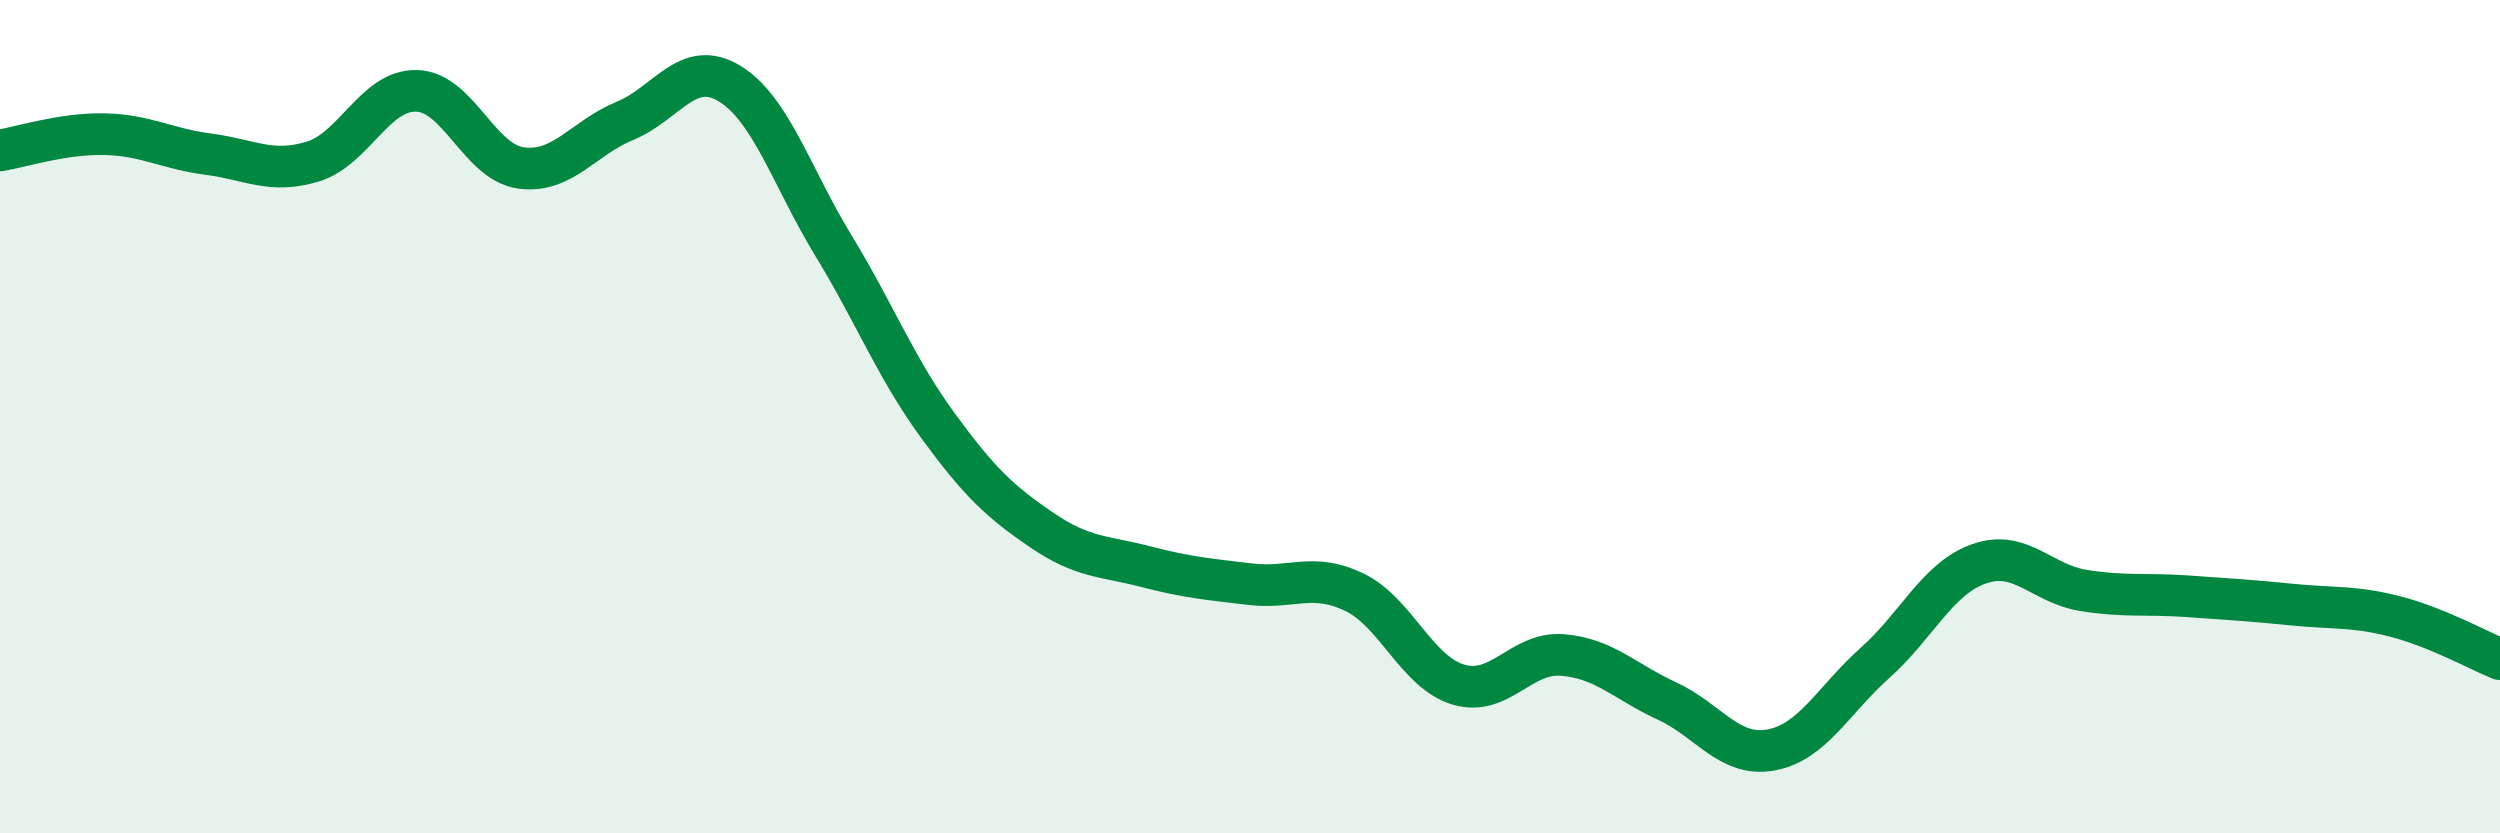
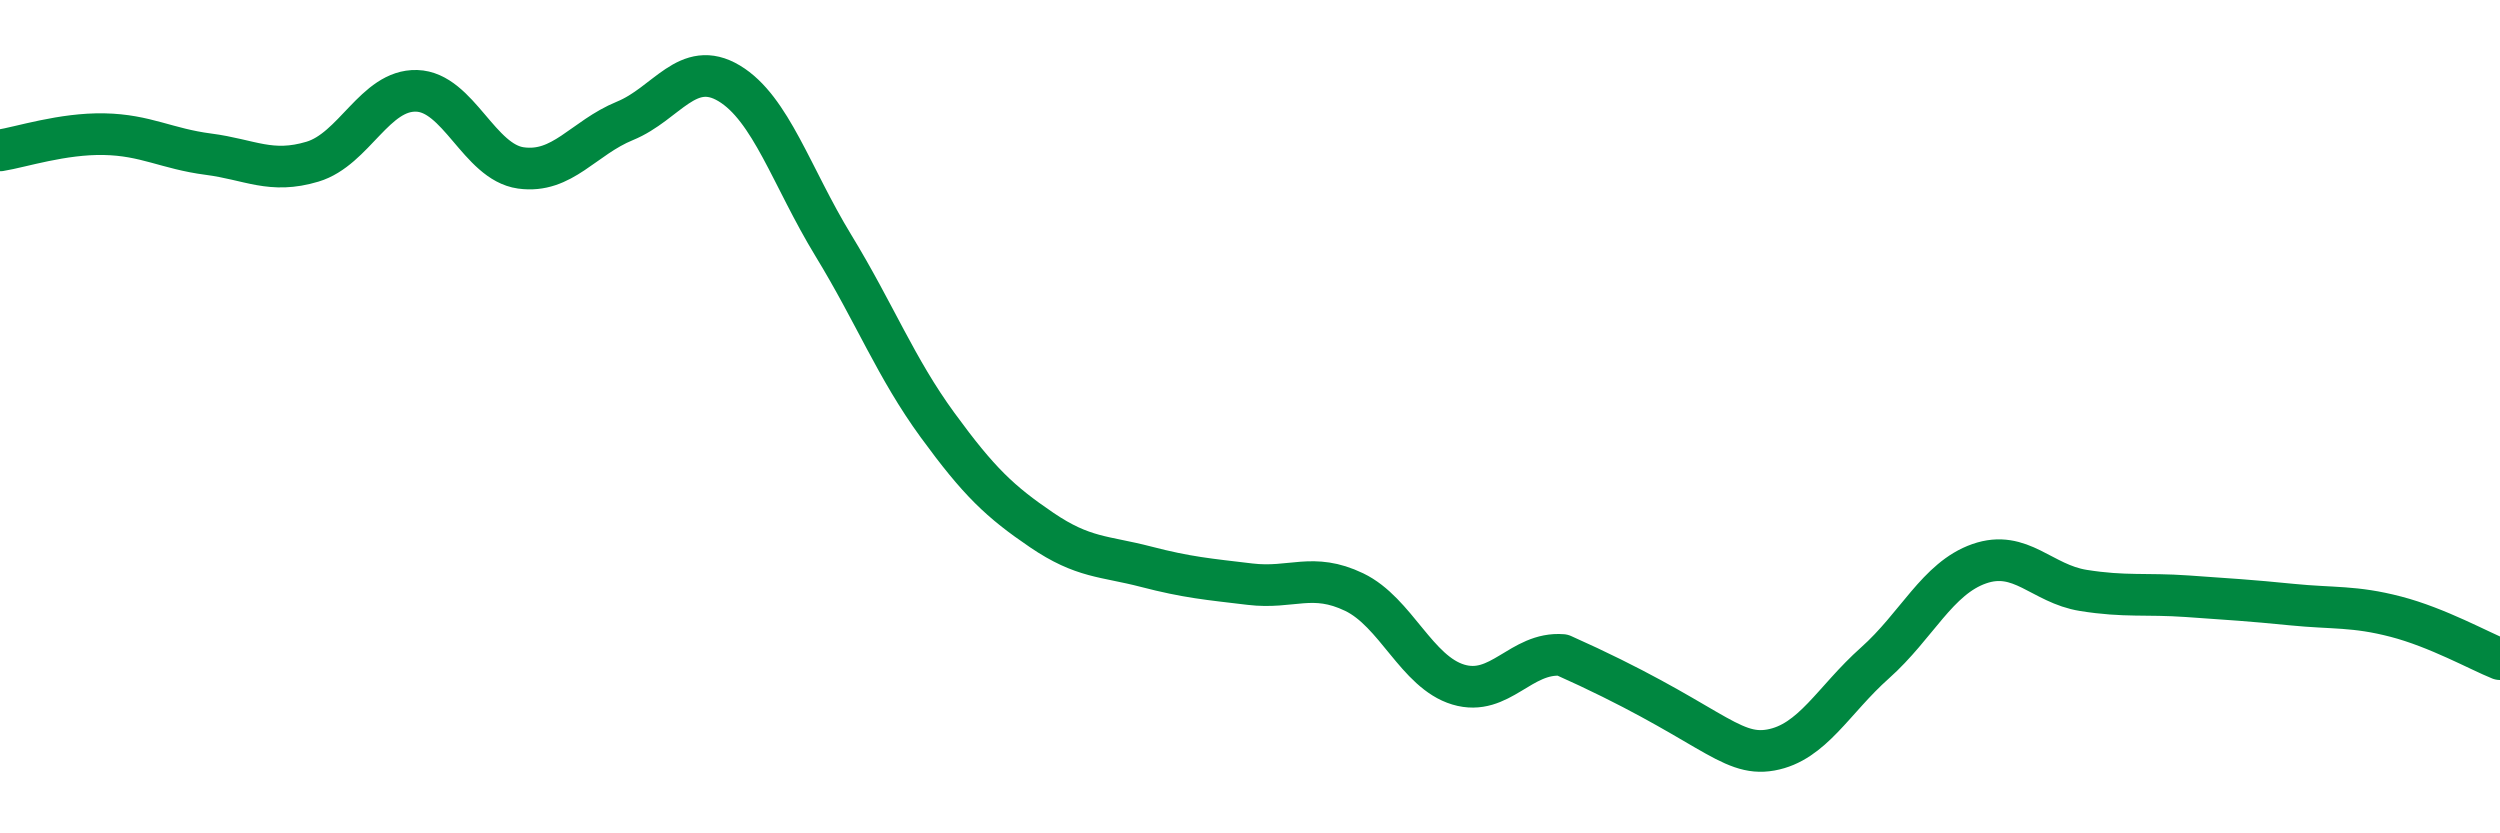
<svg xmlns="http://www.w3.org/2000/svg" width="60" height="20" viewBox="0 0 60 20">
-   <path d="M 0,3.61 C 0.5,3.53 1.5,3.2 2.5,3.22 C 3.5,3.24 4,3.57 5,3.7 C 6,3.83 6.5,4.18 7.5,3.88 C 8.5,3.58 9,2.15 10,2.18 C 11,2.21 11.5,3.89 12.5,4.03 C 13.5,4.17 14,3.31 15,2.9 C 16,2.49 16.5,1.4 17.5,2 C 18.5,2.6 19,4.25 20,5.89 C 21,7.53 21.5,8.83 22.5,10.2 C 23.5,11.57 24,12.04 25,12.72 C 26,13.4 26.5,13.34 27.5,13.6 C 28.5,13.86 29,13.9 30,14.02 C 31,14.14 31.5,13.73 32.5,14.21 C 33.5,14.69 34,16.13 35,16.43 C 36,16.73 36.5,15.64 37.5,15.72 C 38.5,15.8 39,16.36 40,16.82 C 41,17.28 41.5,18.18 42.5,18 C 43.5,17.82 44,16.8 45,15.91 C 46,15.02 46.5,13.88 47.5,13.53 C 48.5,13.18 49,14.01 50,14.17 C 51,14.33 51.5,14.24 52.5,14.31 C 53.5,14.38 54,14.41 55,14.51 C 56,14.61 56.5,14.54 57.5,14.8 C 58.5,15.06 59.5,15.62 60,15.82L60 20L0 20Z" fill="#008740" opacity="0.1" stroke-linecap="round" stroke-linejoin="round" />
-   <path d="M 0,3.61 C 0.5,3.53 1.5,3.2 2.5,3.22 C 3.5,3.24 4,3.57 5,3.7 C 6,3.83 6.5,4.18 7.5,3.88 C 8.5,3.58 9,2.15 10,2.18 C 11,2.21 11.5,3.89 12.5,4.03 C 13.5,4.17 14,3.31 15,2.9 C 16,2.49 16.5,1.4 17.5,2 C 18.5,2.6 19,4.25 20,5.89 C 21,7.53 21.5,8.83 22.5,10.2 C 23.5,11.57 24,12.04 25,12.72 C 26,13.4 26.5,13.34 27.5,13.6 C 28.5,13.86 29,13.9 30,14.02 C 31,14.14 31.5,13.73 32.5,14.21 C 33.5,14.69 34,16.13 35,16.43 C 36,16.73 36.5,15.64 37.5,15.72 C 38.5,15.8 39,16.36 40,16.82 C 41,17.28 41.5,18.18 42.5,18 C 43.5,17.82 44,16.8 45,15.91 C 46,15.02 46.5,13.88 47.5,13.53 C 48.5,13.18 49,14.01 50,14.17 C 51,14.33 51.5,14.24 52.5,14.31 C 53.5,14.38 54,14.41 55,14.51 C 56,14.61 56.5,14.54 57.5,14.8 C 58.5,15.06 59.5,15.62 60,15.82" stroke="#008740" stroke-width="1" fill="none" stroke-linecap="round" stroke-linejoin="round" />
+   <path d="M 0,3.61 C 0.5,3.53 1.5,3.2 2.5,3.22 C 3.5,3.24 4,3.57 5,3.7 C 6,3.83 6.5,4.18 7.5,3.88 C 8.5,3.58 9,2.15 10,2.18 C 11,2.21 11.5,3.89 12.5,4.03 C 13.5,4.17 14,3.31 15,2.9 C 16,2.49 16.5,1.4 17.5,2 C 18.5,2.6 19,4.25 20,5.89 C 21,7.53 21.5,8.83 22.5,10.2 C 23.5,11.57 24,12.04 25,12.72 C 26,13.4 26.5,13.34 27.5,13.6 C 28.5,13.86 29,13.9 30,14.02 C 31,14.14 31.5,13.73 32.5,14.21 C 33.5,14.69 34,16.13 35,16.43 C 36,16.73 36.5,15.64 37.5,15.72 C 41,17.28 41.5,18.18 42.5,18 C 43.5,17.82 44,16.8 45,15.91 C 46,15.02 46.5,13.88 47.5,13.53 C 48.5,13.18 49,14.01 50,14.17 C 51,14.33 51.5,14.24 52.5,14.31 C 53.5,14.38 54,14.41 55,14.51 C 56,14.61 56.5,14.54 57.5,14.8 C 58.5,15.06 59.5,15.62 60,15.82" stroke="#008740" stroke-width="1" fill="none" stroke-linecap="round" stroke-linejoin="round" />
</svg>